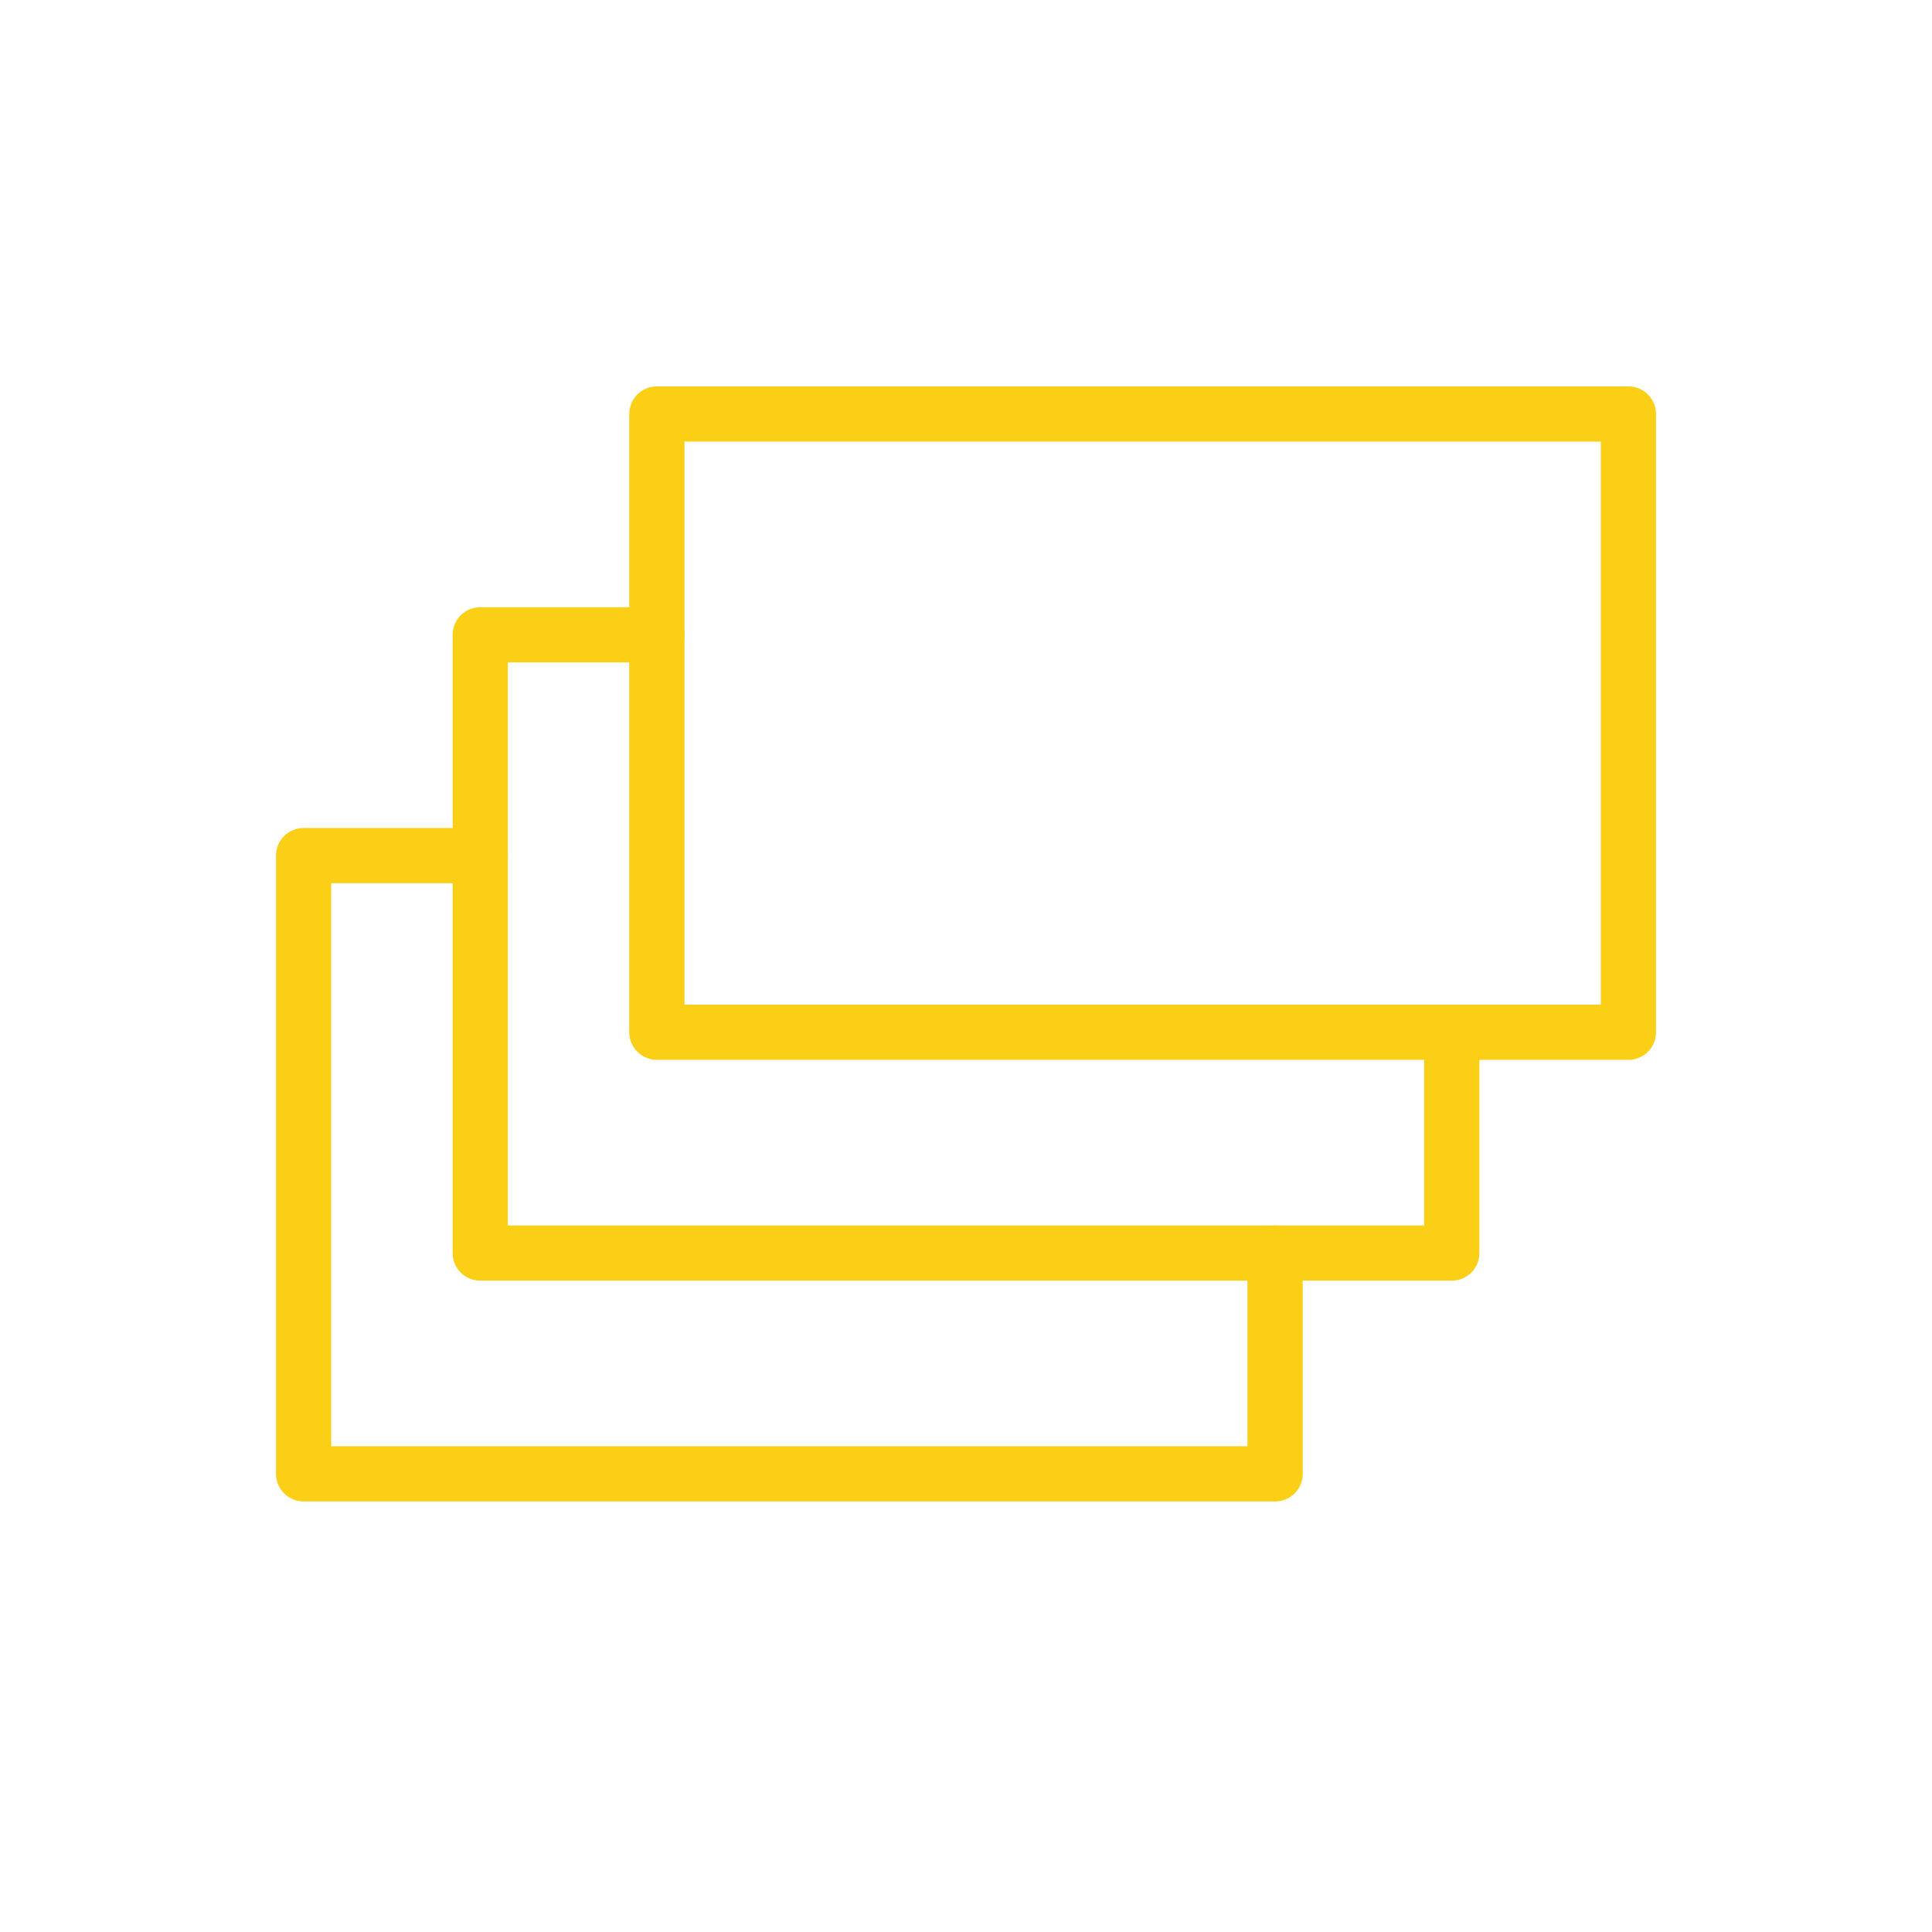
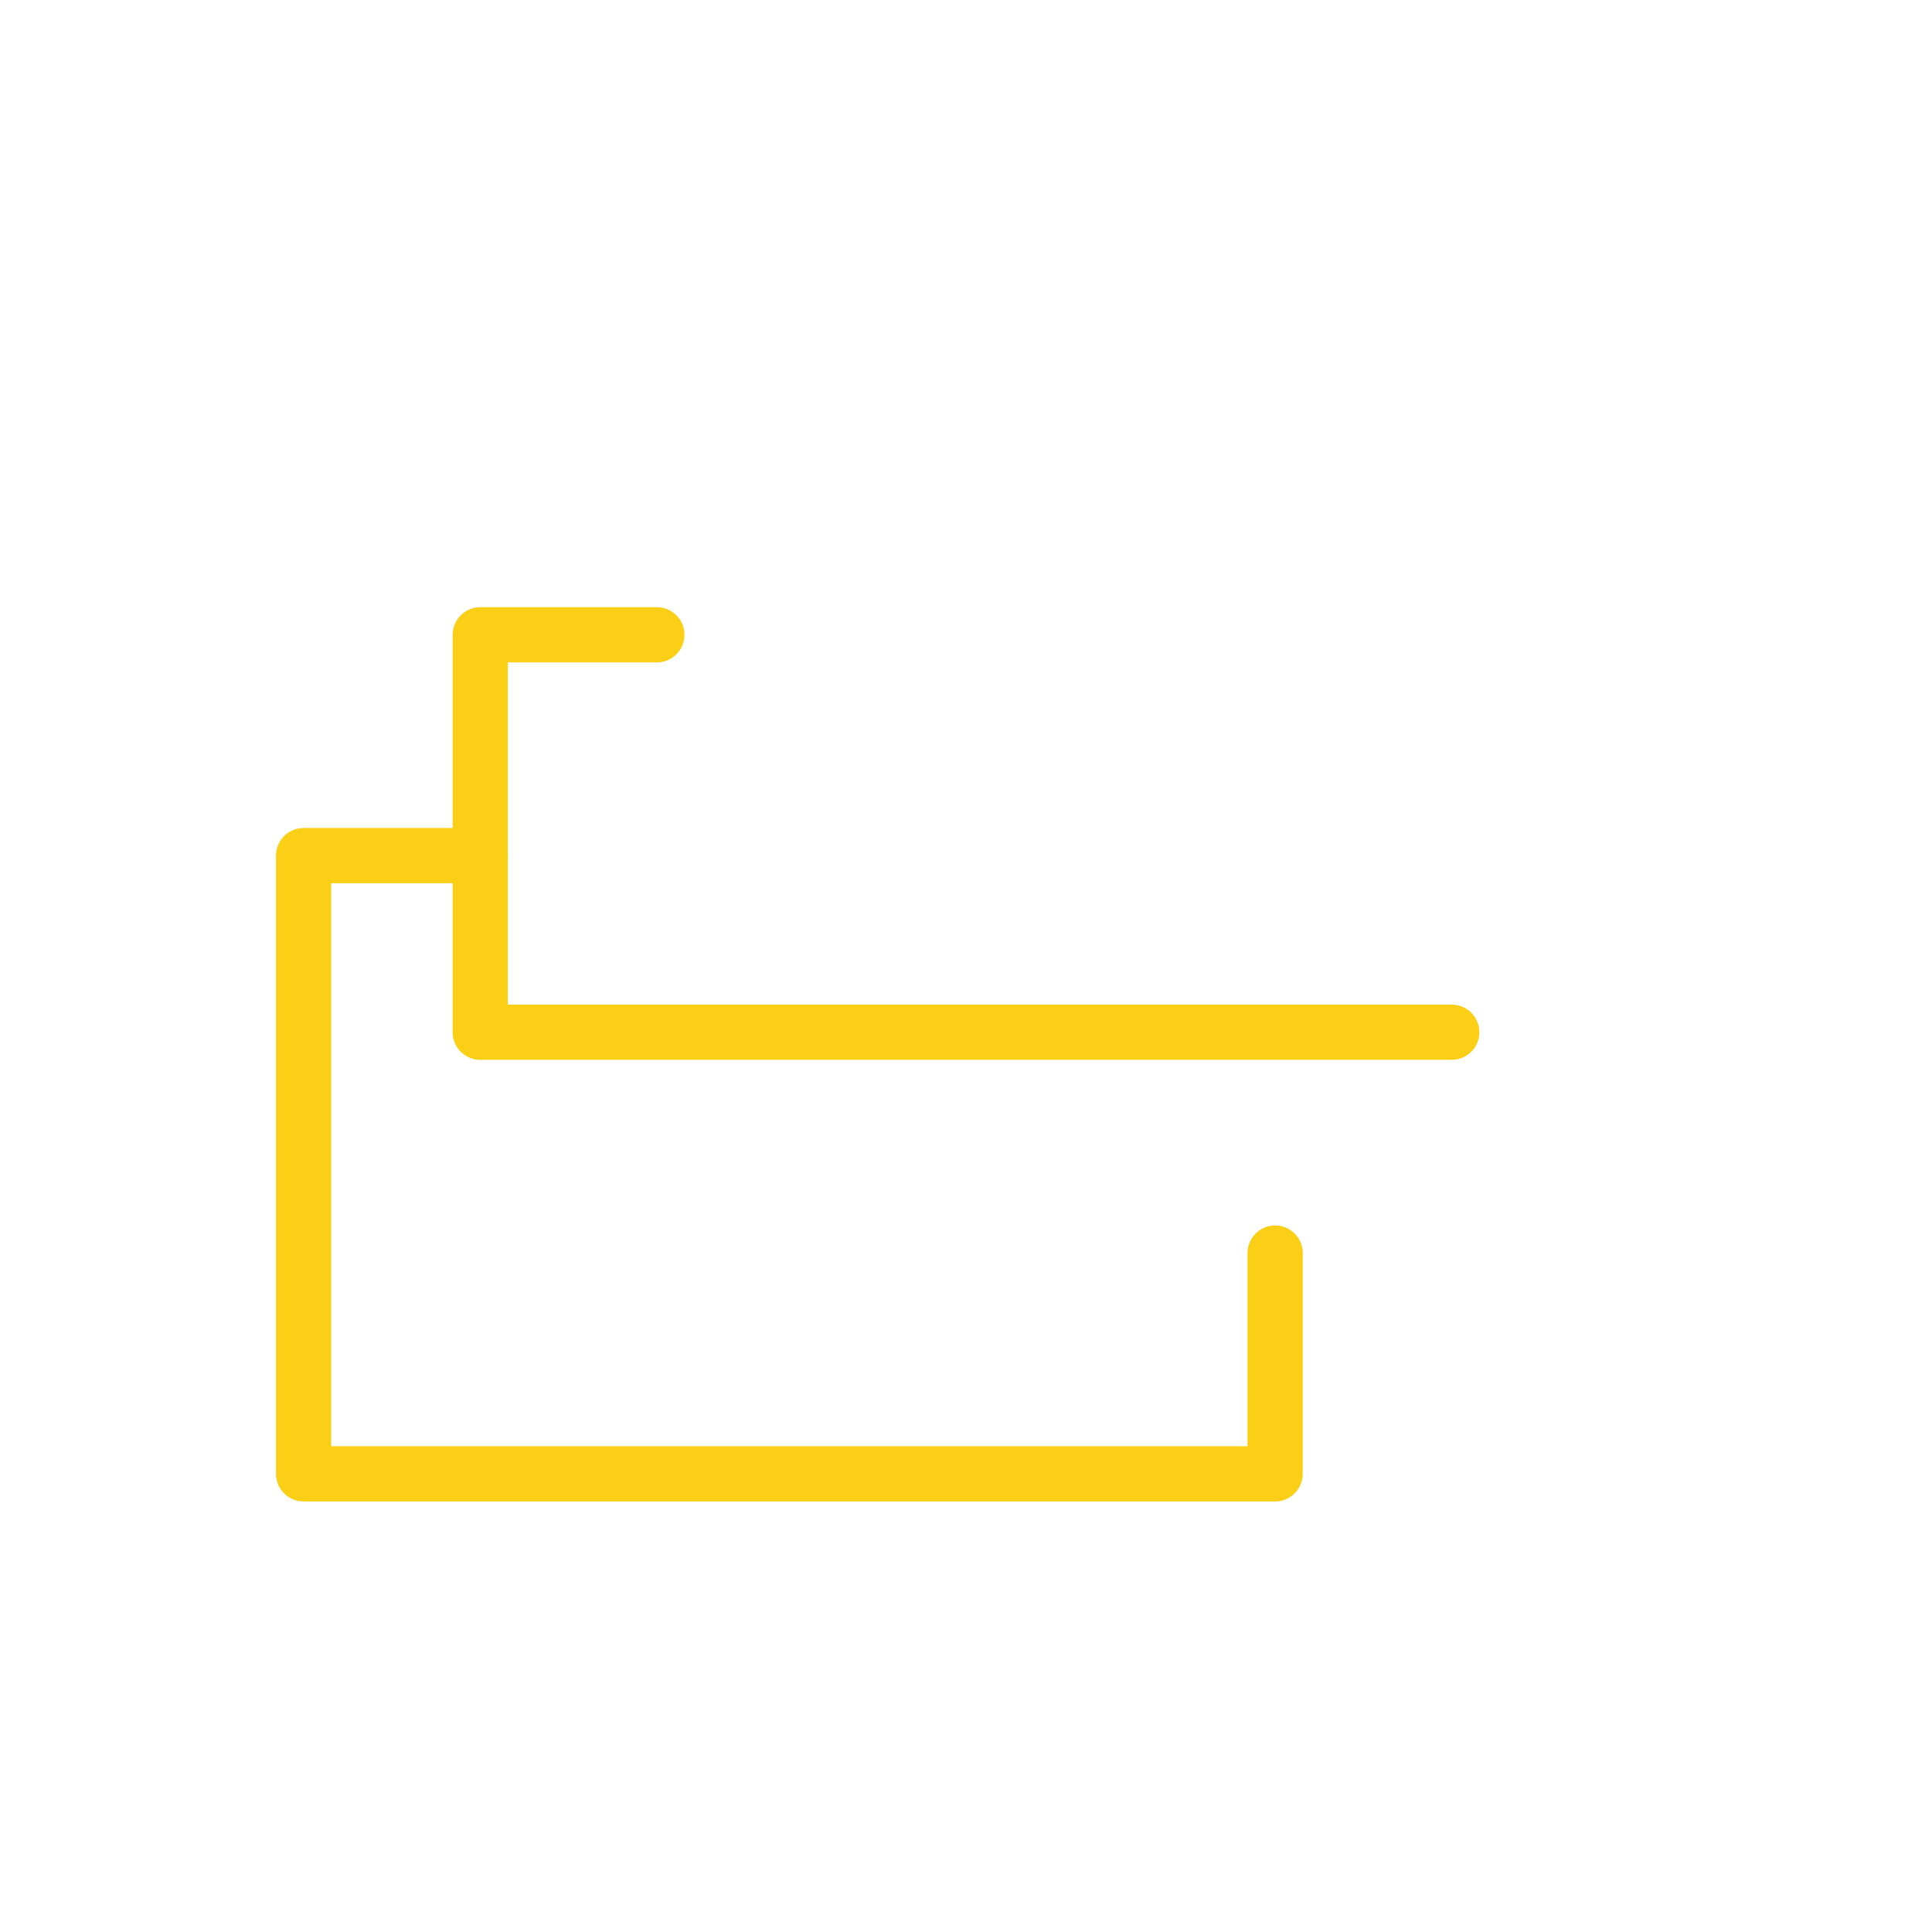
<svg xmlns="http://www.w3.org/2000/svg" width="70" height="70" viewBox="0 0 70 70" fill="none">
  <path d="M46.2 45.4V53.4H11V31H17.4" stroke="#FACF15" stroke-width="2" stroke-miterlimit="10" stroke-linecap="round" stroke-linejoin="round" />
-   <path d="M52.6 37.4V45.4H17.4V23H23.8" stroke="#FACF15" stroke-width="2" stroke-miterlimit="10" stroke-linecap="round" stroke-linejoin="round" />
-   <path d="M23.8 15H59V37.4H23.8V15Z" stroke="#FACF15" stroke-width="2" stroke-miterlimit="10" stroke-linecap="round" stroke-linejoin="round" />
+   <path d="M52.6 37.4H17.4V23H23.8" stroke="#FACF15" stroke-width="2" stroke-miterlimit="10" stroke-linecap="round" stroke-linejoin="round" />
</svg>